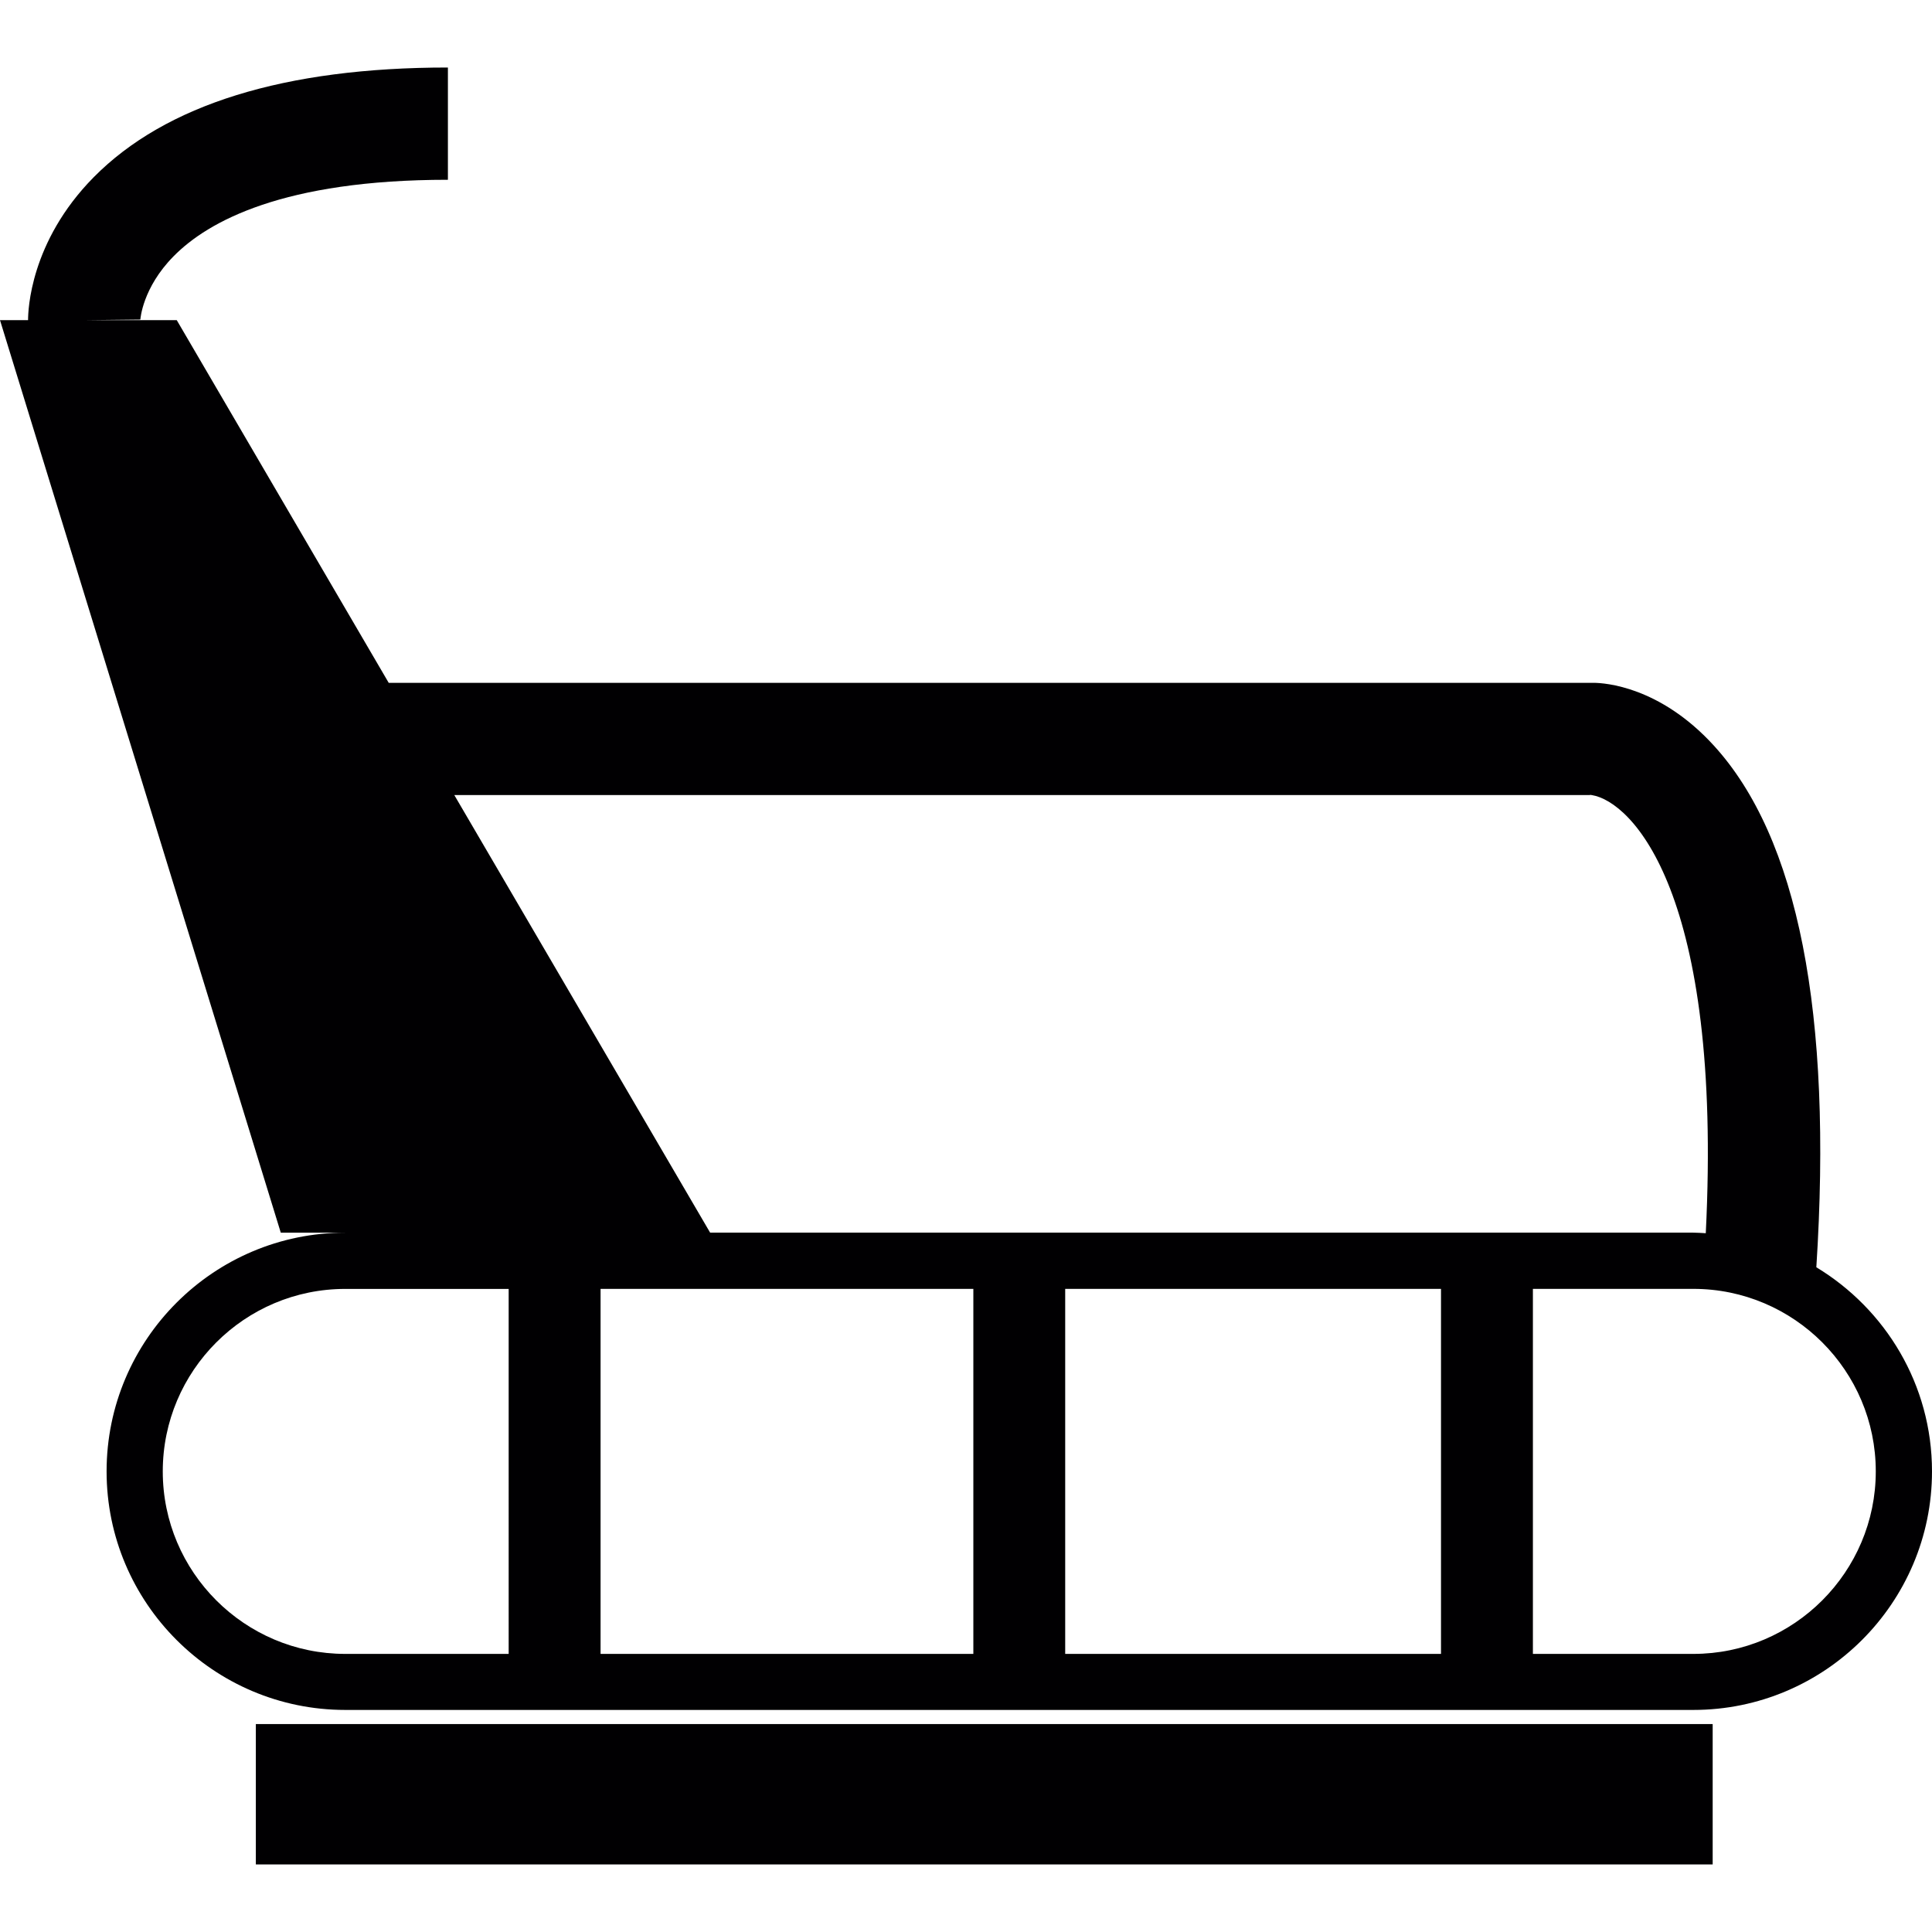
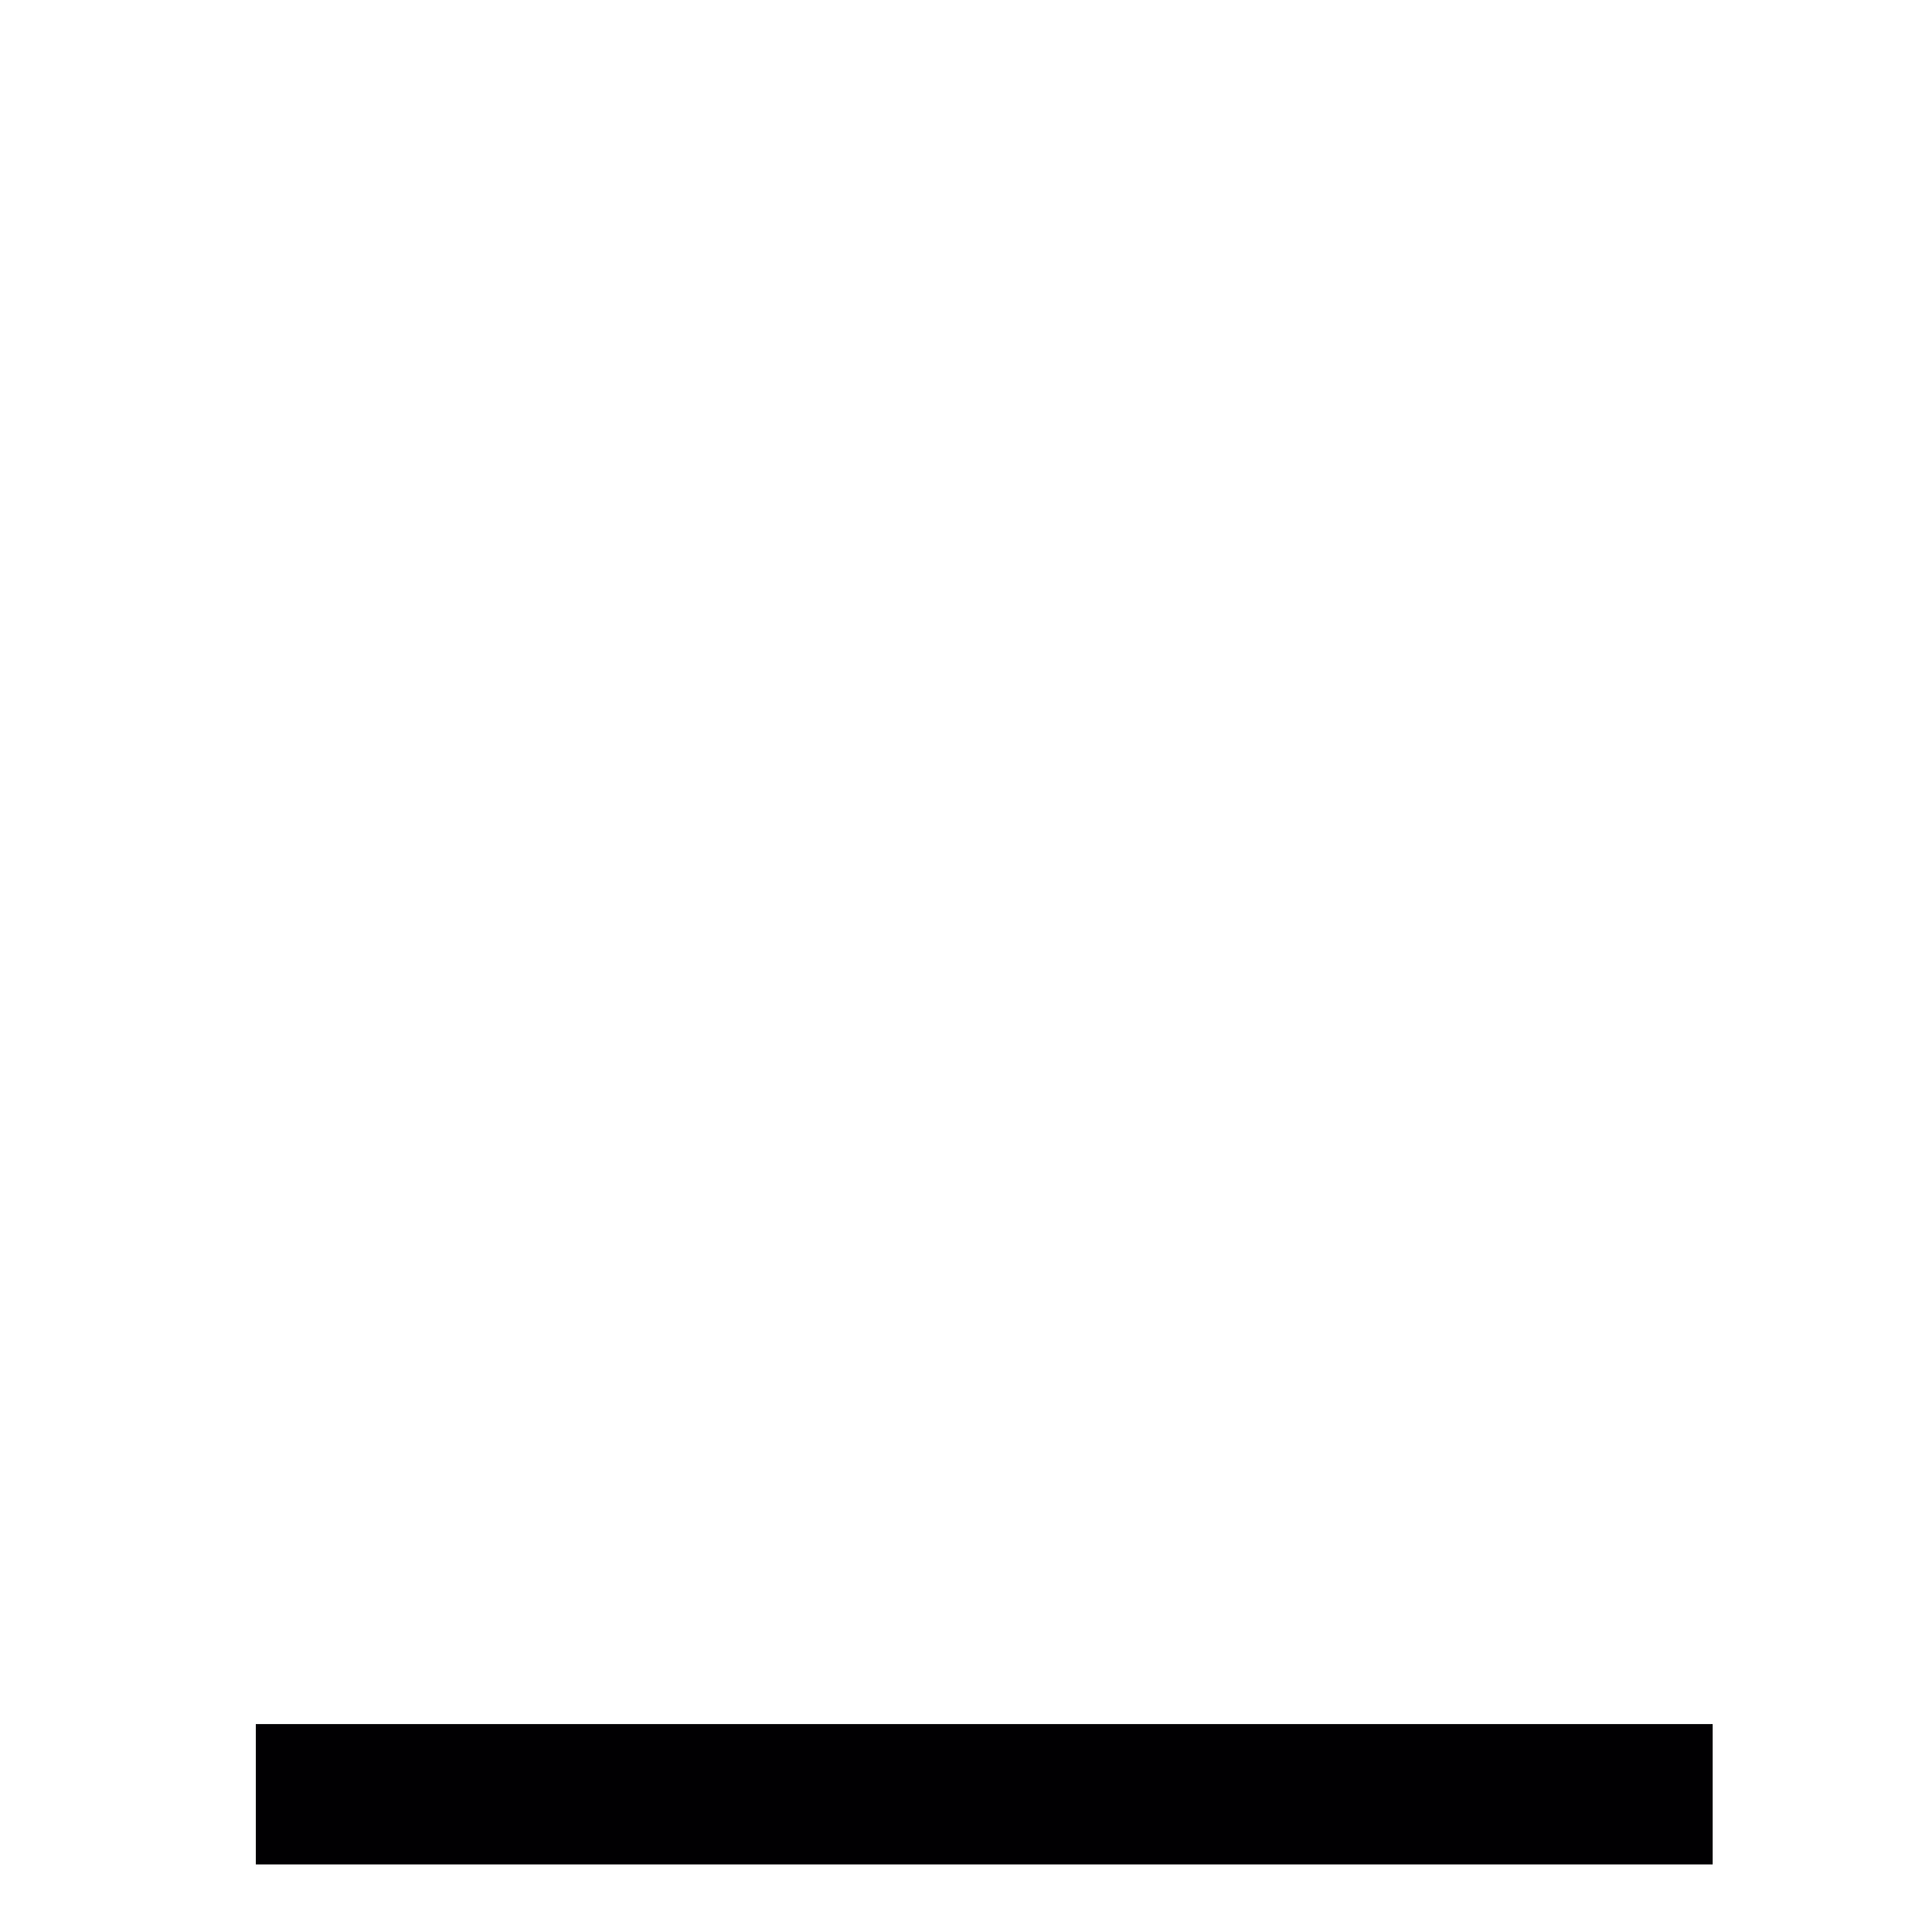
<svg xmlns="http://www.w3.org/2000/svg" version="1.1" id="Capa_1" x="0px" y="0px" viewBox="0 0 40.891 40.891" style="enable-background:new 0 0 40.891 40.891;" xml:space="preserve">
  <g>
    <g>
      <g>
-         <path style="fill:#010002;" d="M38.443,26.822c0.345-5.375-0.385-9.096-2.176-11.049c-1.142-1.246-2.301-1.318-2.531-1.321H8.227     L3.741,6.776H1.783l1.188-0.013c0-0.008,0.044-0.673,0.705-1.341C4.403,4.684,6.001,3.805,9.48,3.805V1.429     c-3.453,0-5.975,0.782-7.497,2.322C0.635,5.117,0.594,6.573,0.594,6.776H0L5.943,26.09h1.365c-2.786,0-5.052,2.266-5.052,5.052     c0,2.784,2.266,5.049,5.052,5.049H35.84c2.784,0,5.051-2.265,5.051-5.049C40.891,29.308,39.906,27.706,38.443,26.822z      M33.639,16.828l0.025-0.004c0.008,0.003,0.014,0.004,0.021,0.004h0.049h-0.043c0.846,0.137,2.771,2.062,2.412,9.273     c-0.088-0.004-0.176-0.012-0.265-0.012H15.03l-5.415-9.262L33.639,16.828L33.639,16.828z M10.766,35.005H7.308     c-2.131,0-3.863-1.734-3.863-3.862c0-2.13,1.731-3.863,3.863-3.863h3.458V35.005z M20.601,35.005h-7.89v-7.726h7.89V35.005z      M30.499,35.005h-7.954v-7.726h7.954V35.005z M35.84,35.005h-3.396v-7.726h3.396c2.128,0,3.861,1.733,3.861,3.863     C39.701,33.27,37.968,35.005,35.84,35.005z" />
        <rect x="5.415" y="36.49" style="fill:#010002;" width="30.834" height="2.971" />
      </g>
    </g>
  </g>
  <g>
</g>
  <g>
</g>
  <g>
</g>
  <g>
</g>
  <g>
</g>
  <g>
</g>
  <g>
</g>
  <g>
</g>
  <g>
</g>
  <g>
</g>
  <g>
</g>
  <g>
</g>
  <g>
</g>
  <g>
</g>
  <g>
</g>
</svg>